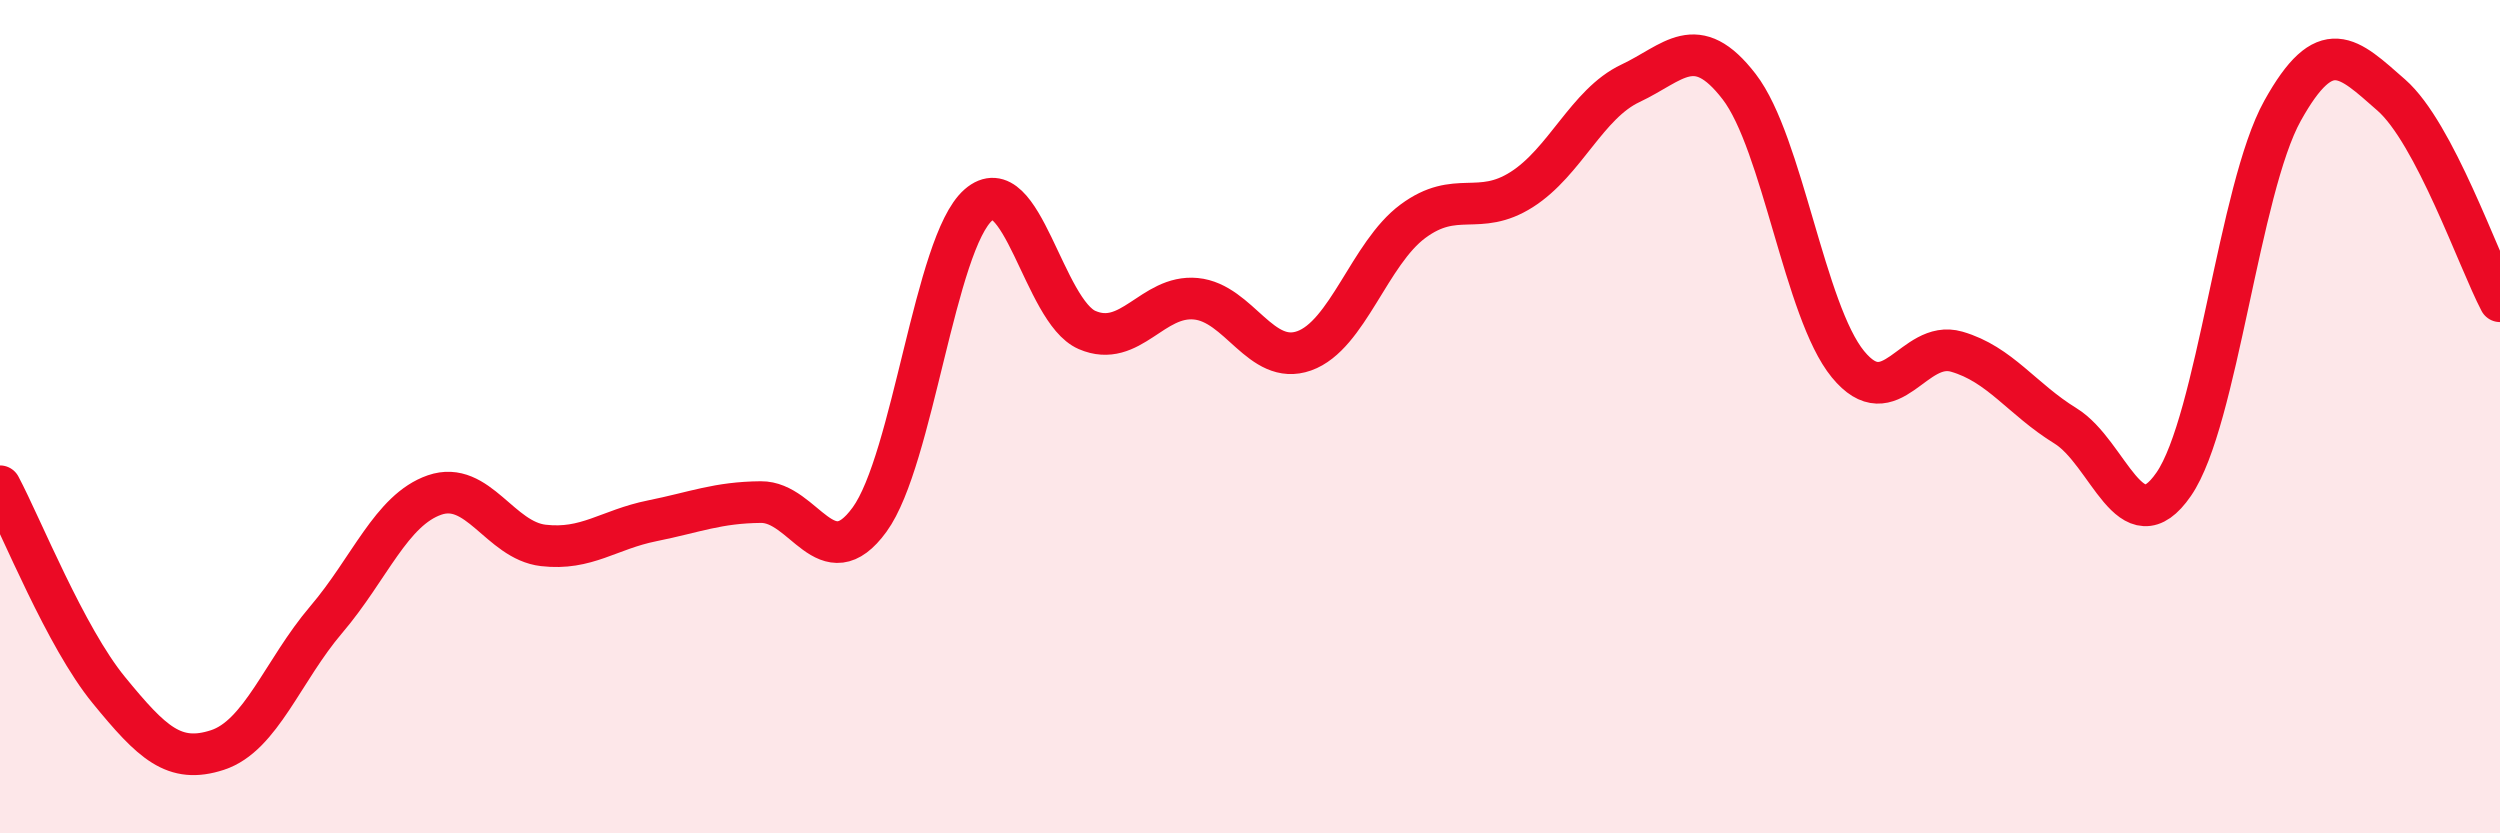
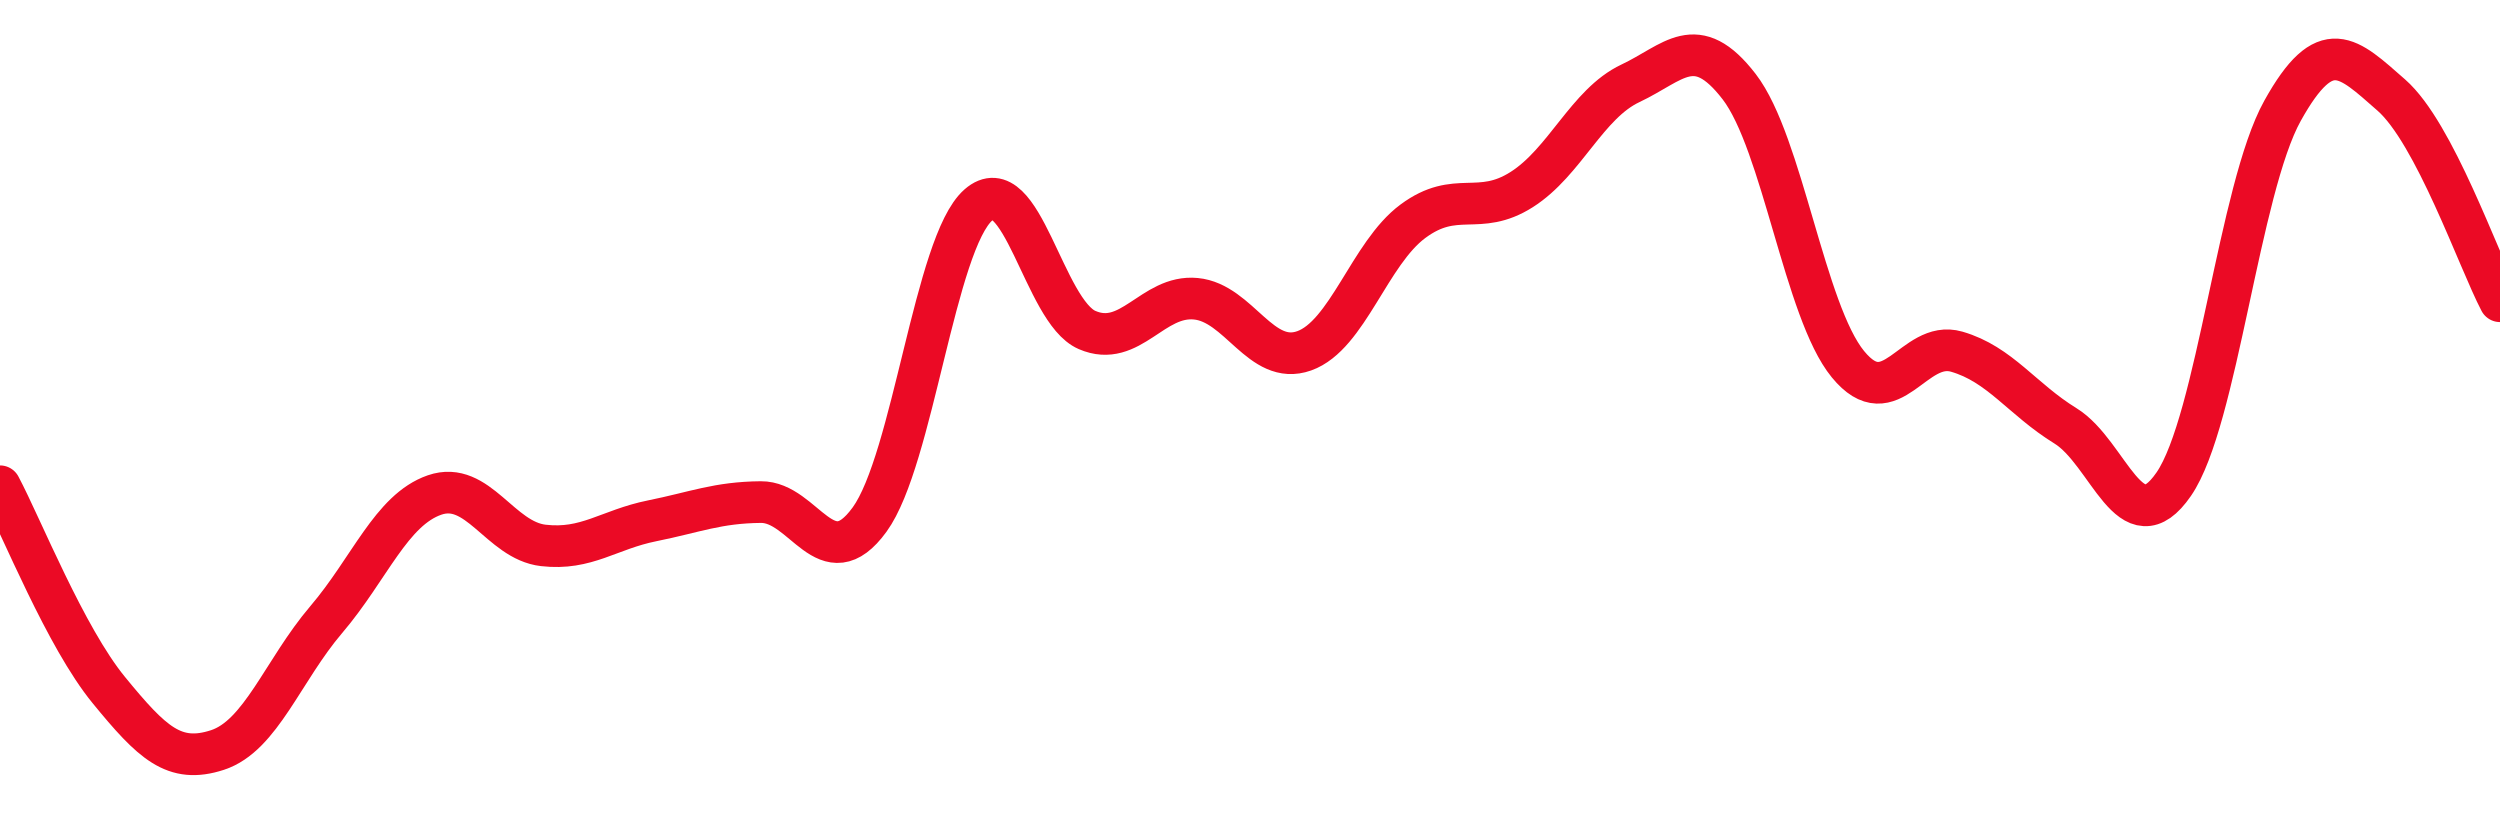
<svg xmlns="http://www.w3.org/2000/svg" width="60" height="20" viewBox="0 0 60 20">
-   <path d="M 0,11.67 C 0.52,12.65 1.57,15.29 2.61,16.56 C 3.65,17.83 4.18,18.34 5.22,18 C 6.26,17.66 6.79,16.09 7.83,14.87 C 8.87,13.65 9.39,12.24 10.43,11.88 C 11.47,11.52 12,12.97 13.04,13.09 C 14.08,13.21 14.61,12.71 15.65,12.5 C 16.69,12.29 17.22,12.06 18.26,12.05 C 19.3,12.04 19.83,13.9 20.87,12.47 C 21.91,11.04 22.44,5.83 23.48,4.92 C 24.52,4.01 25.05,7.47 26.09,7.92 C 27.13,8.37 27.66,7.07 28.7,7.17 C 29.74,7.27 30.26,8.79 31.3,8.42 C 32.34,8.05 32.87,6.08 33.91,5.31 C 34.95,4.54 35.48,5.21 36.52,4.55 C 37.56,3.89 38.09,2.49 39.13,2 C 40.17,1.51 40.7,0.73 41.74,2.08 C 42.78,3.43 43.31,7.47 44.35,8.74 C 45.39,10.01 45.92,8.14 46.96,8.44 C 48,8.74 48.53,9.58 49.57,10.22 C 50.61,10.86 51.13,13.13 52.17,11.62 C 53.21,10.11 53.74,4.53 54.78,2.66 C 55.82,0.79 56.35,1.37 57.39,2.28 C 58.43,3.19 59.48,6.24 60,7.23L60 20L0 20Z" fill="#EB0A25" opacity="0.1" stroke-linecap="round" stroke-linejoin="round" />
  <path d="M 0,11.67 C 0.52,12.65 1.57,15.29 2.61,16.56 C 3.65,17.83 4.18,18.34 5.22,18 C 6.26,17.66 6.79,16.09 7.83,14.87 C 8.87,13.65 9.39,12.24 10.43,11.88 C 11.47,11.52 12,12.97 13.04,13.09 C 14.08,13.21 14.61,12.71 15.65,12.5 C 16.69,12.29 17.22,12.06 18.26,12.05 C 19.3,12.04 19.83,13.9 20.87,12.47 C 21.91,11.04 22.44,5.83 23.48,4.92 C 24.52,4.01 25.05,7.47 26.09,7.92 C 27.13,8.37 27.66,7.07 28.7,7.17 C 29.74,7.27 30.26,8.79 31.3,8.42 C 32.34,8.05 32.87,6.08 33.91,5.31 C 34.95,4.54 35.48,5.21 36.52,4.55 C 37.56,3.89 38.09,2.49 39.13,2 C 40.17,1.51 40.7,0.73 41.74,2.08 C 42.78,3.43 43.31,7.47 44.35,8.74 C 45.39,10.01 45.92,8.14 46.96,8.44 C 48,8.74 48.53,9.58 49.57,10.22 C 50.61,10.86 51.13,13.13 52.17,11.62 C 53.21,10.11 53.74,4.53 54.78,2.66 C 55.82,0.79 56.35,1.37 57.39,2.28 C 58.43,3.19 59.48,6.24 60,7.23" stroke="#EB0A25" stroke-width="1" fill="none" stroke-linecap="round" stroke-linejoin="round" />
</svg>